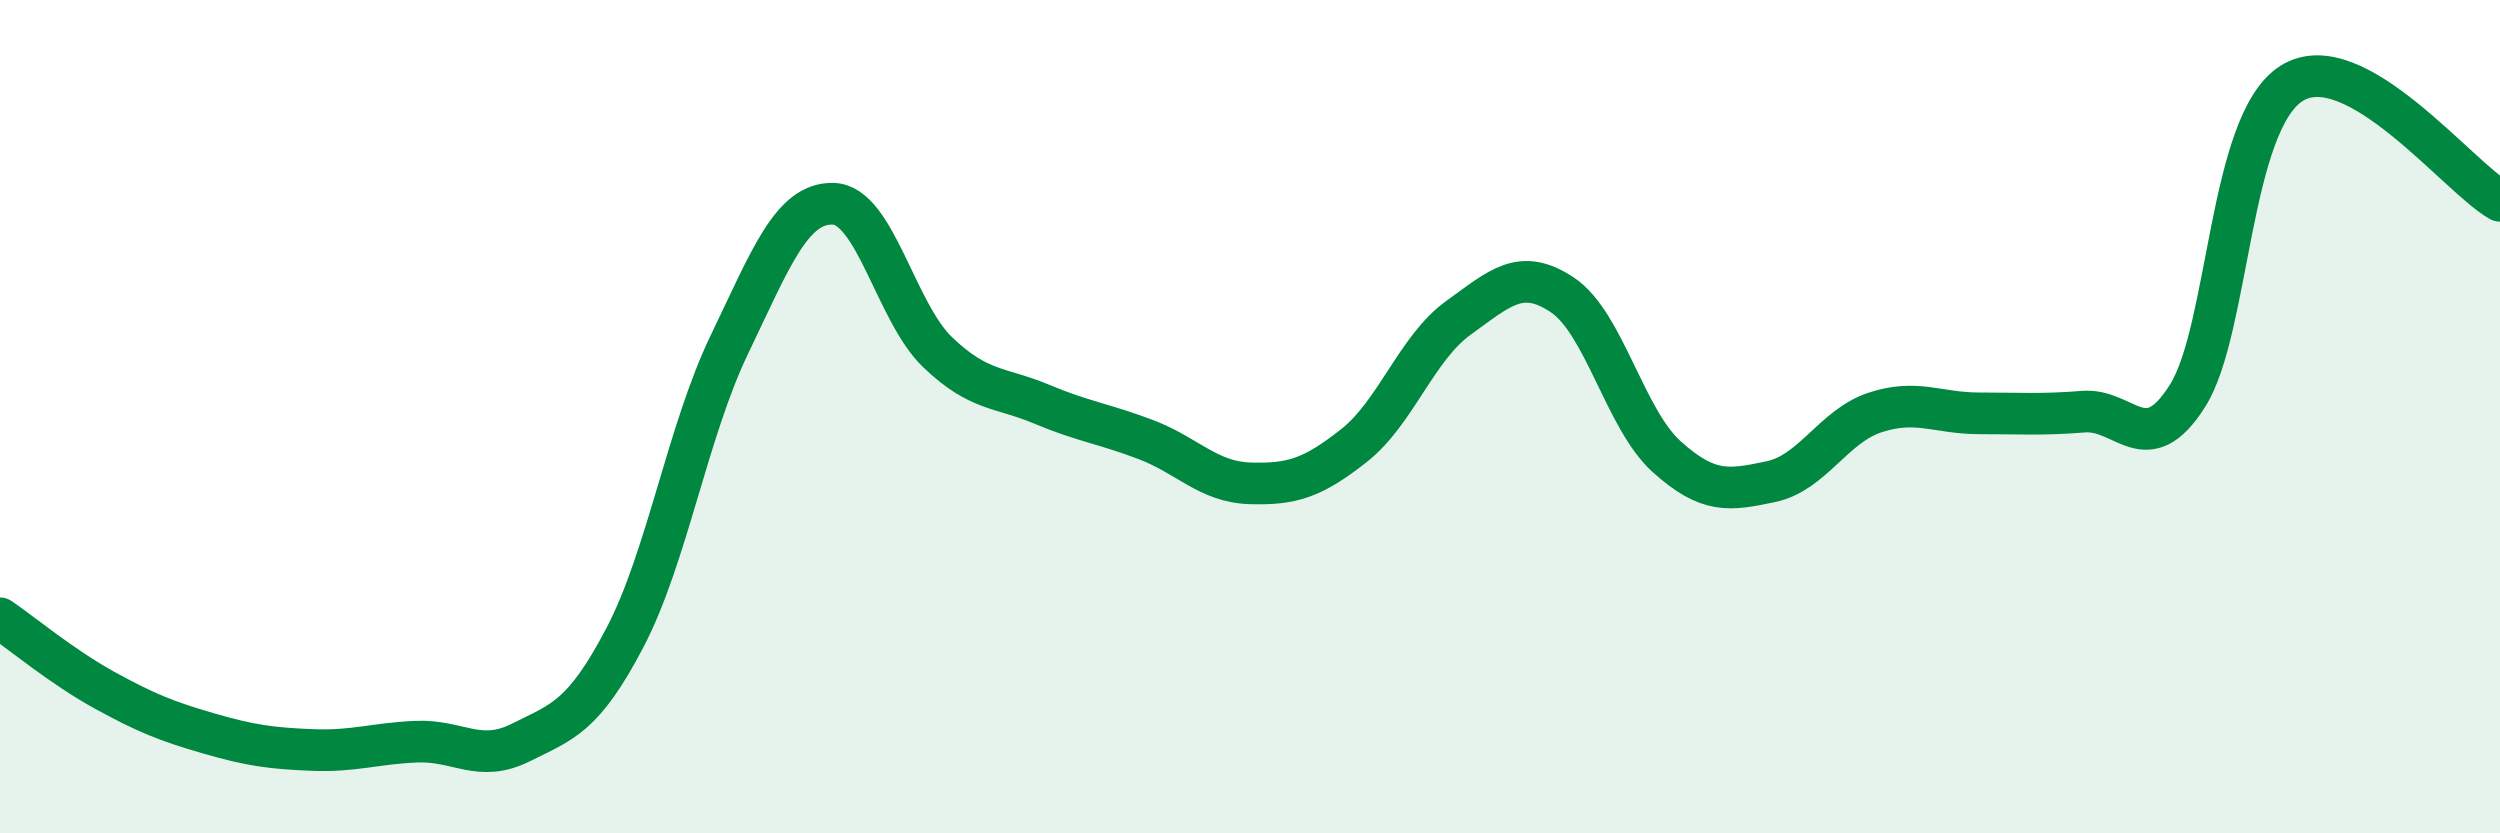
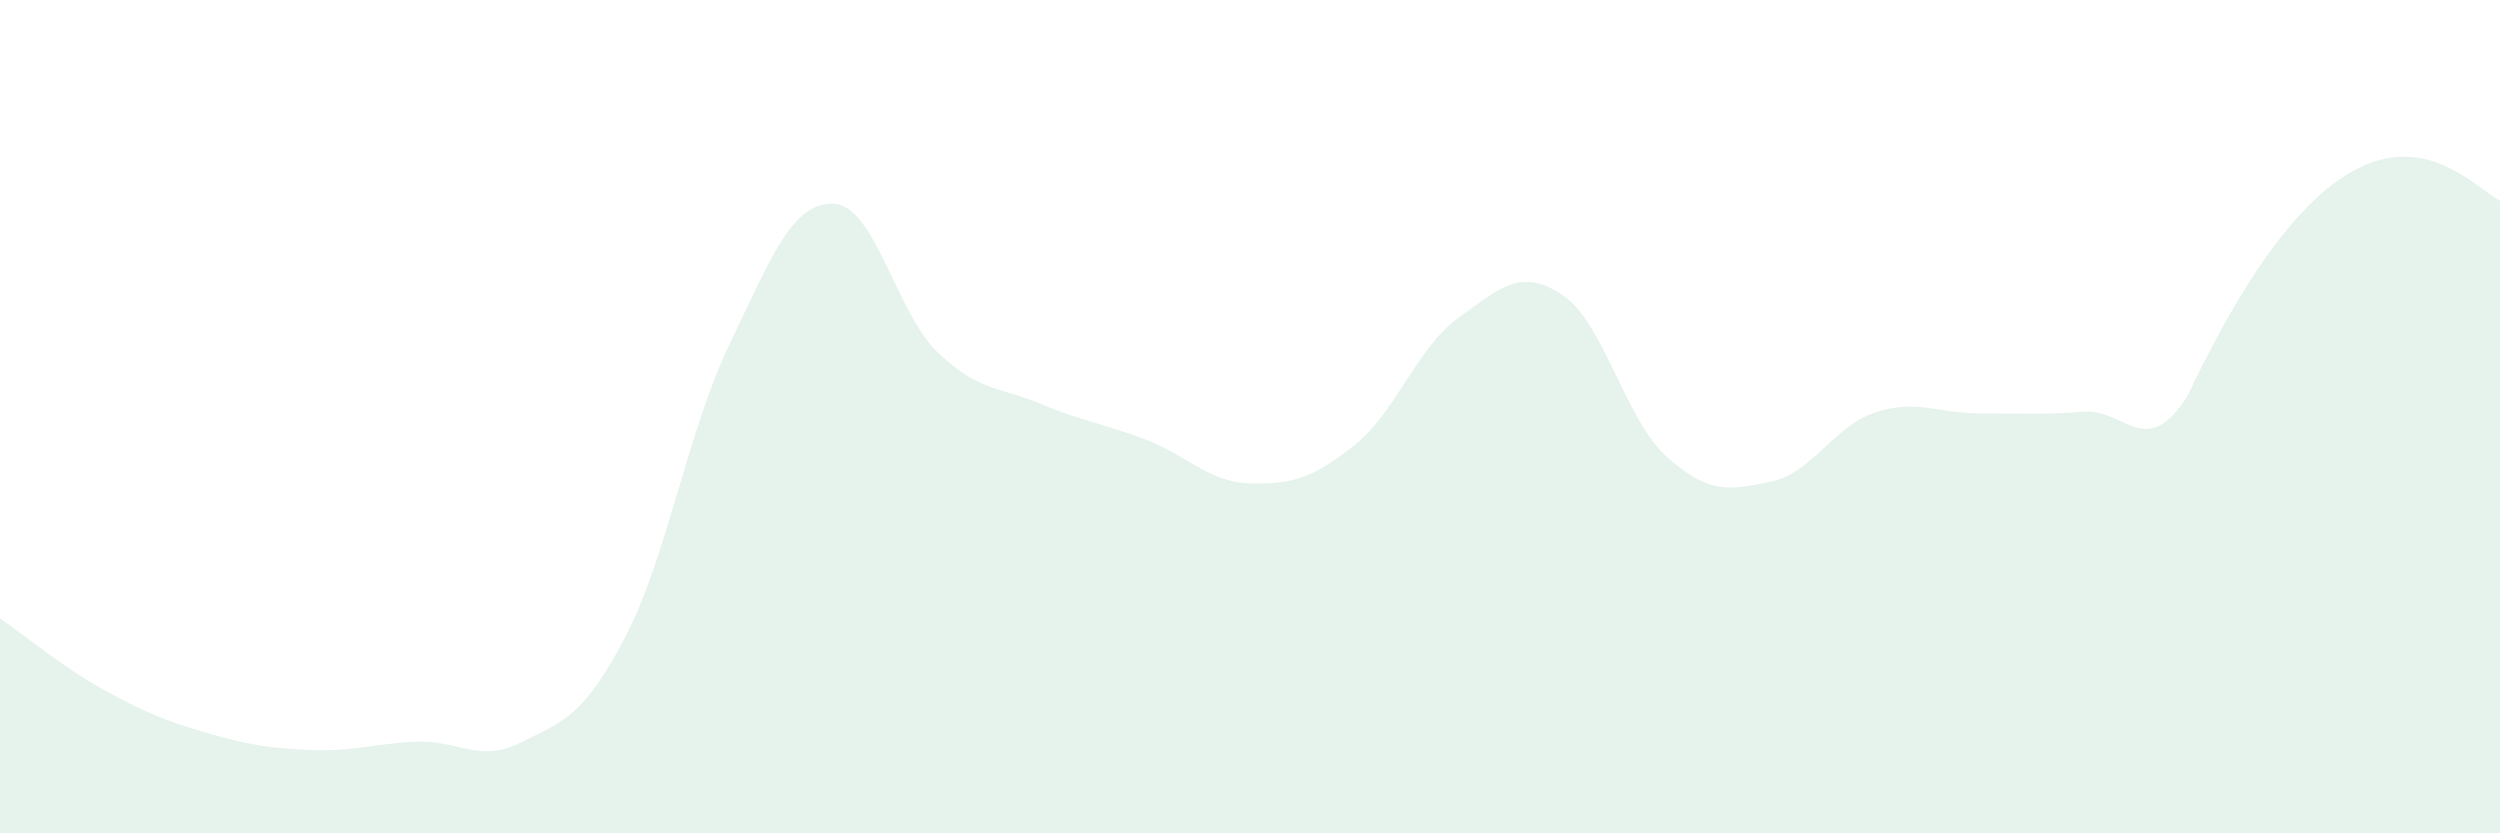
<svg xmlns="http://www.w3.org/2000/svg" width="60" height="20" viewBox="0 0 60 20">
-   <path d="M 0,14.84 C 0.5,15.18 1.5,16.01 2.5,16.56 C 3.5,17.11 4,17.31 5,17.6 C 6,17.89 6.5,17.96 7.5,18 C 8.5,18.04 9,17.84 10,17.8 C 11,17.76 11.5,18.32 12.5,17.82 C 13.5,17.32 14,17.21 15,15.3 C 16,13.39 16.5,10.36 17.5,8.28 C 18.5,6.2 19,4.86 20,4.89 C 21,4.92 21.5,7.49 22.5,8.45 C 23.5,9.41 24,9.28 25,9.7 C 26,10.12 26.5,10.17 27.5,10.55 C 28.5,10.93 29,11.57 30,11.6 C 31,11.63 31.5,11.48 32.5,10.69 C 33.5,9.9 34,8.35 35,7.63 C 36,6.91 36.5,6.41 37.5,7.08 C 38.5,7.75 39,10.06 40,10.96 C 41,11.86 41.5,11.77 42.5,11.56 C 43.5,11.35 44,10.23 45,9.9 C 46,9.57 46.5,9.92 47.5,9.92 C 48.5,9.92 49,9.96 50,9.88 C 51,9.8 51.5,11.08 52.5,9.5 C 53.5,7.92 53.5,2.94 55,2 C 56.5,1.06 59,4.26 60,4.82L60 20L0 20Z" fill="#008740" opacity="0.1" stroke-linecap="round" stroke-linejoin="round" />
-   <path d="M 0,14.84 C 0.5,15.18 1.5,16.01 2.5,16.56 C 3.5,17.11 4,17.31 5,17.6 C 6,17.89 6.5,17.96 7.5,18 C 8.5,18.04 9,17.84 10,17.8 C 11,17.76 11.5,18.32 12.5,17.82 C 13.5,17.32 14,17.21 15,15.3 C 16,13.39 16.5,10.36 17.5,8.28 C 18.5,6.2 19,4.86 20,4.89 C 21,4.92 21.5,7.49 22.5,8.45 C 23.5,9.41 24,9.28 25,9.7 C 26,10.12 26.5,10.17 27.5,10.55 C 28.5,10.93 29,11.57 30,11.6 C 31,11.63 31.5,11.48 32.5,10.69 C 33.5,9.9 34,8.35 35,7.63 C 36,6.91 36.5,6.41 37.5,7.08 C 38.5,7.75 39,10.06 40,10.96 C 41,11.86 41.5,11.77 42.5,11.56 C 43.5,11.35 44,10.23 45,9.9 C 46,9.57 46.5,9.92 47.5,9.92 C 48.5,9.92 49,9.96 50,9.88 C 51,9.8 51.5,11.08 52.5,9.5 C 53.5,7.92 53.5,2.94 55,2 C 56.5,1.06 59,4.26 60,4.82" stroke="#008740" stroke-width="1" fill="none" stroke-linecap="round" stroke-linejoin="round" />
+   <path d="M 0,14.84 C 0.5,15.18 1.5,16.01 2.5,16.56 C 3.5,17.11 4,17.31 5,17.6 C 6,17.89 6.5,17.96 7.5,18 C 8.5,18.04 9,17.84 10,17.8 C 11,17.76 11.5,18.32 12.5,17.82 C 13.5,17.32 14,17.21 15,15.3 C 16,13.39 16.5,10.36 17.5,8.28 C 18.5,6.2 19,4.86 20,4.89 C 21,4.92 21.5,7.49 22.5,8.45 C 23.5,9.41 24,9.28 25,9.7 C 26,10.12 26.5,10.17 27.5,10.55 C 28.5,10.93 29,11.57 30,11.6 C 31,11.63 31.5,11.48 32.5,10.69 C 33.5,9.9 34,8.35 35,7.63 C 36,6.91 36.5,6.41 37.5,7.08 C 38.5,7.75 39,10.06 40,10.96 C 41,11.86 41.5,11.77 42.5,11.56 C 43.5,11.35 44,10.23 45,9.9 C 46,9.57 46.5,9.92 47.5,9.92 C 48.5,9.92 49,9.96 50,9.88 C 51,9.8 51.5,11.08 52.5,9.5 C 56.5,1.06 59,4.26 60,4.82L60 20L0 20Z" fill="#008740" opacity="0.1" stroke-linecap="round" stroke-linejoin="round" />
</svg>